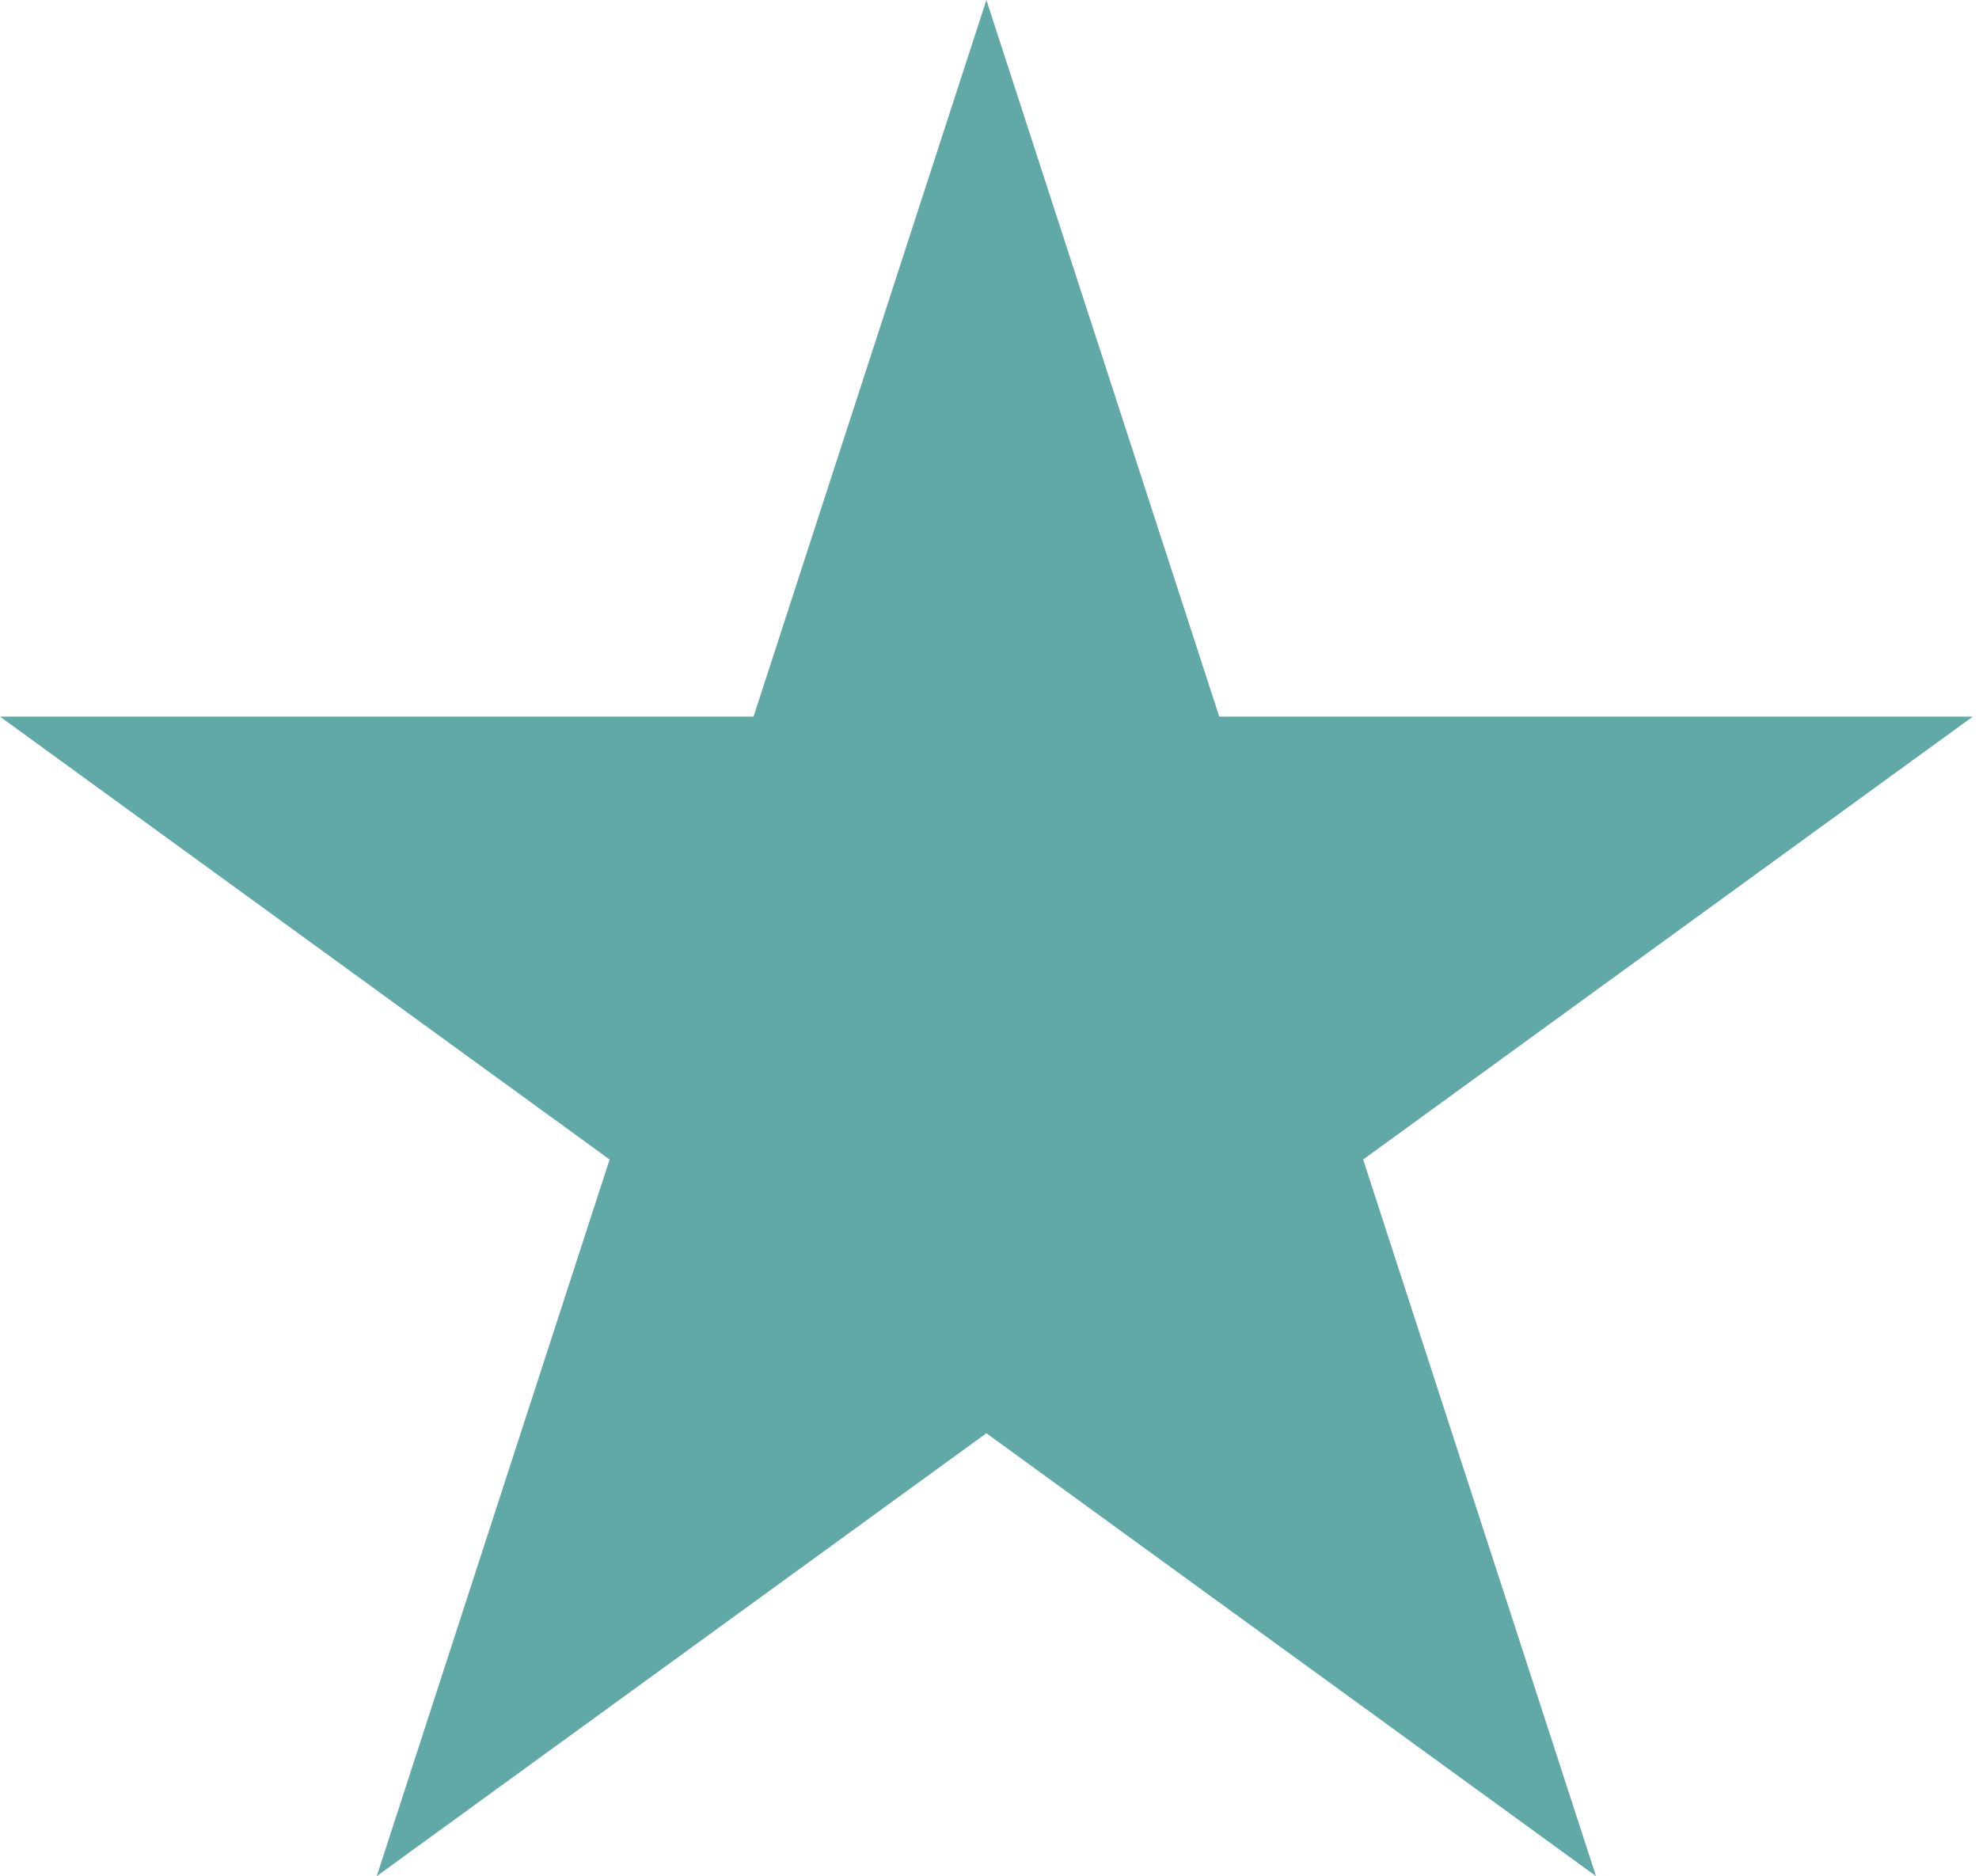
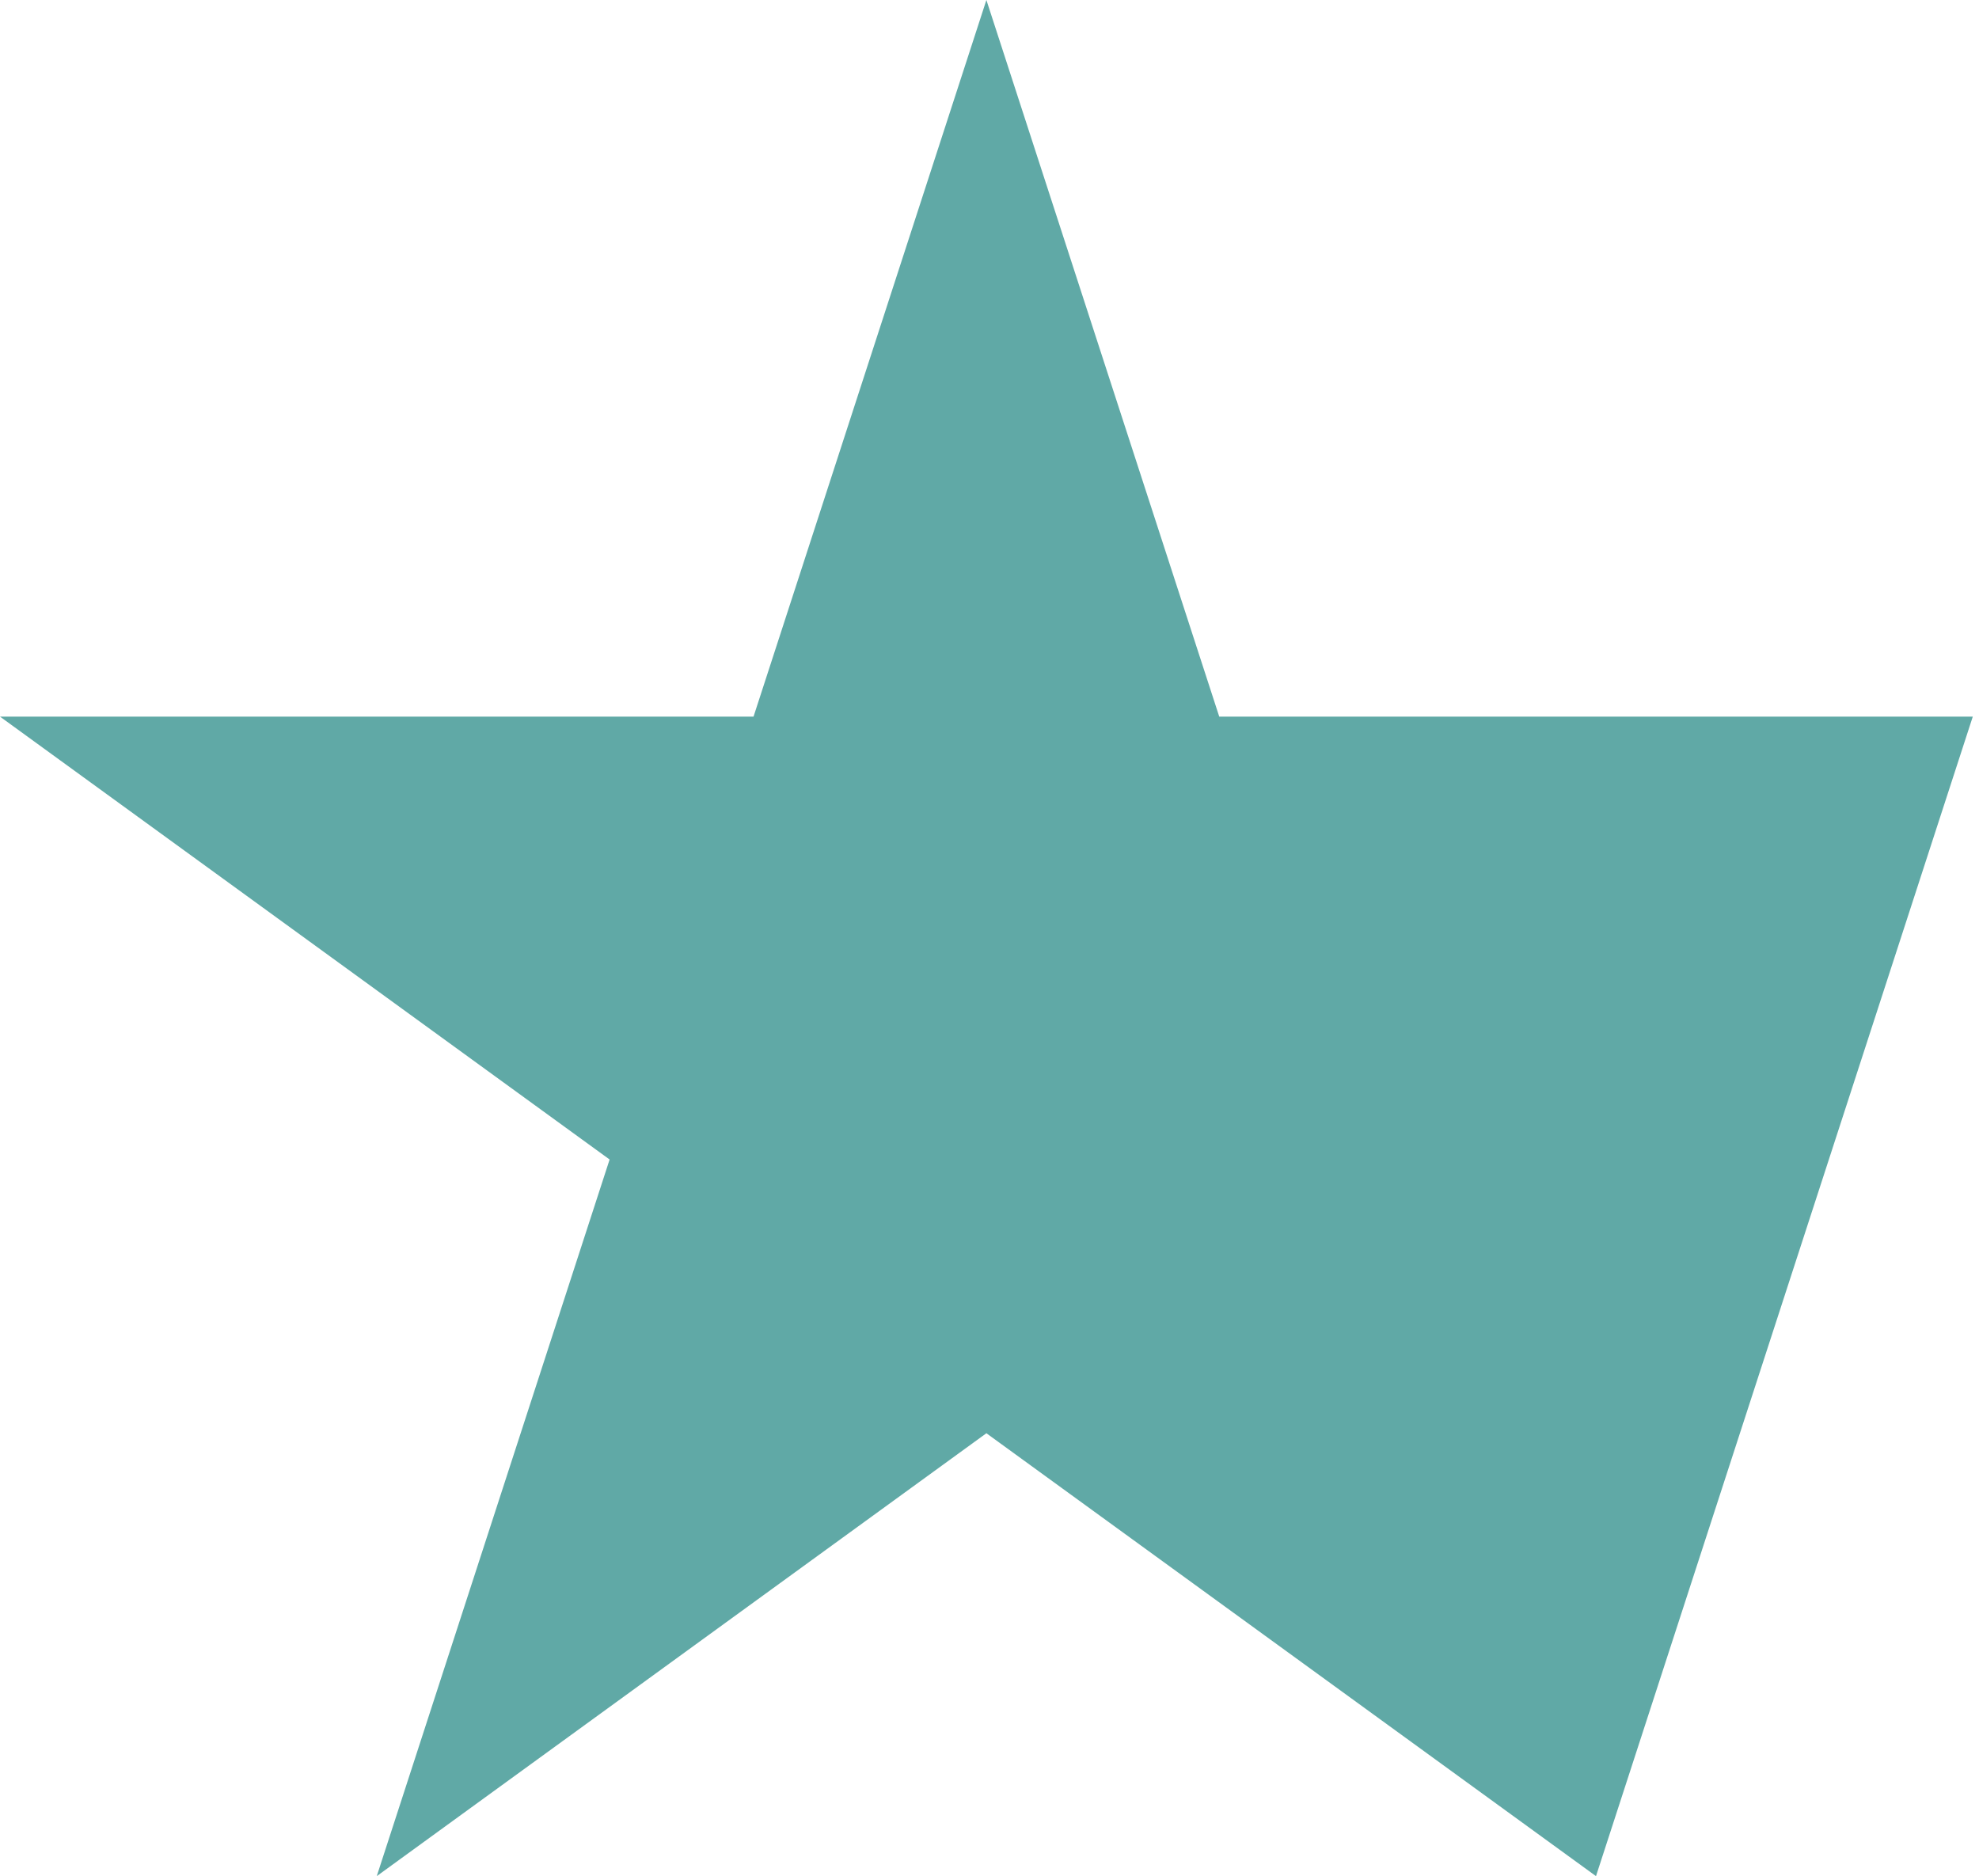
<svg xmlns="http://www.w3.org/2000/svg" width="77" height="73" viewBox="0 0 77 73" fill="none">
-   <path d="M38.379 0L47.439 27.884H76.758L53.038 45.117L62.098 73.001L38.379 55.768L14.659 73.001L23.719 45.117L-0 27.884H29.319L38.379 0Z" fill="#60A9A6" />
+   <path d="M38.379 0L47.439 27.884H76.758L62.098 73.001L38.379 55.768L14.659 73.001L23.719 45.117L-0 27.884H29.319L38.379 0Z" fill="#60A9A6" />
</svg>